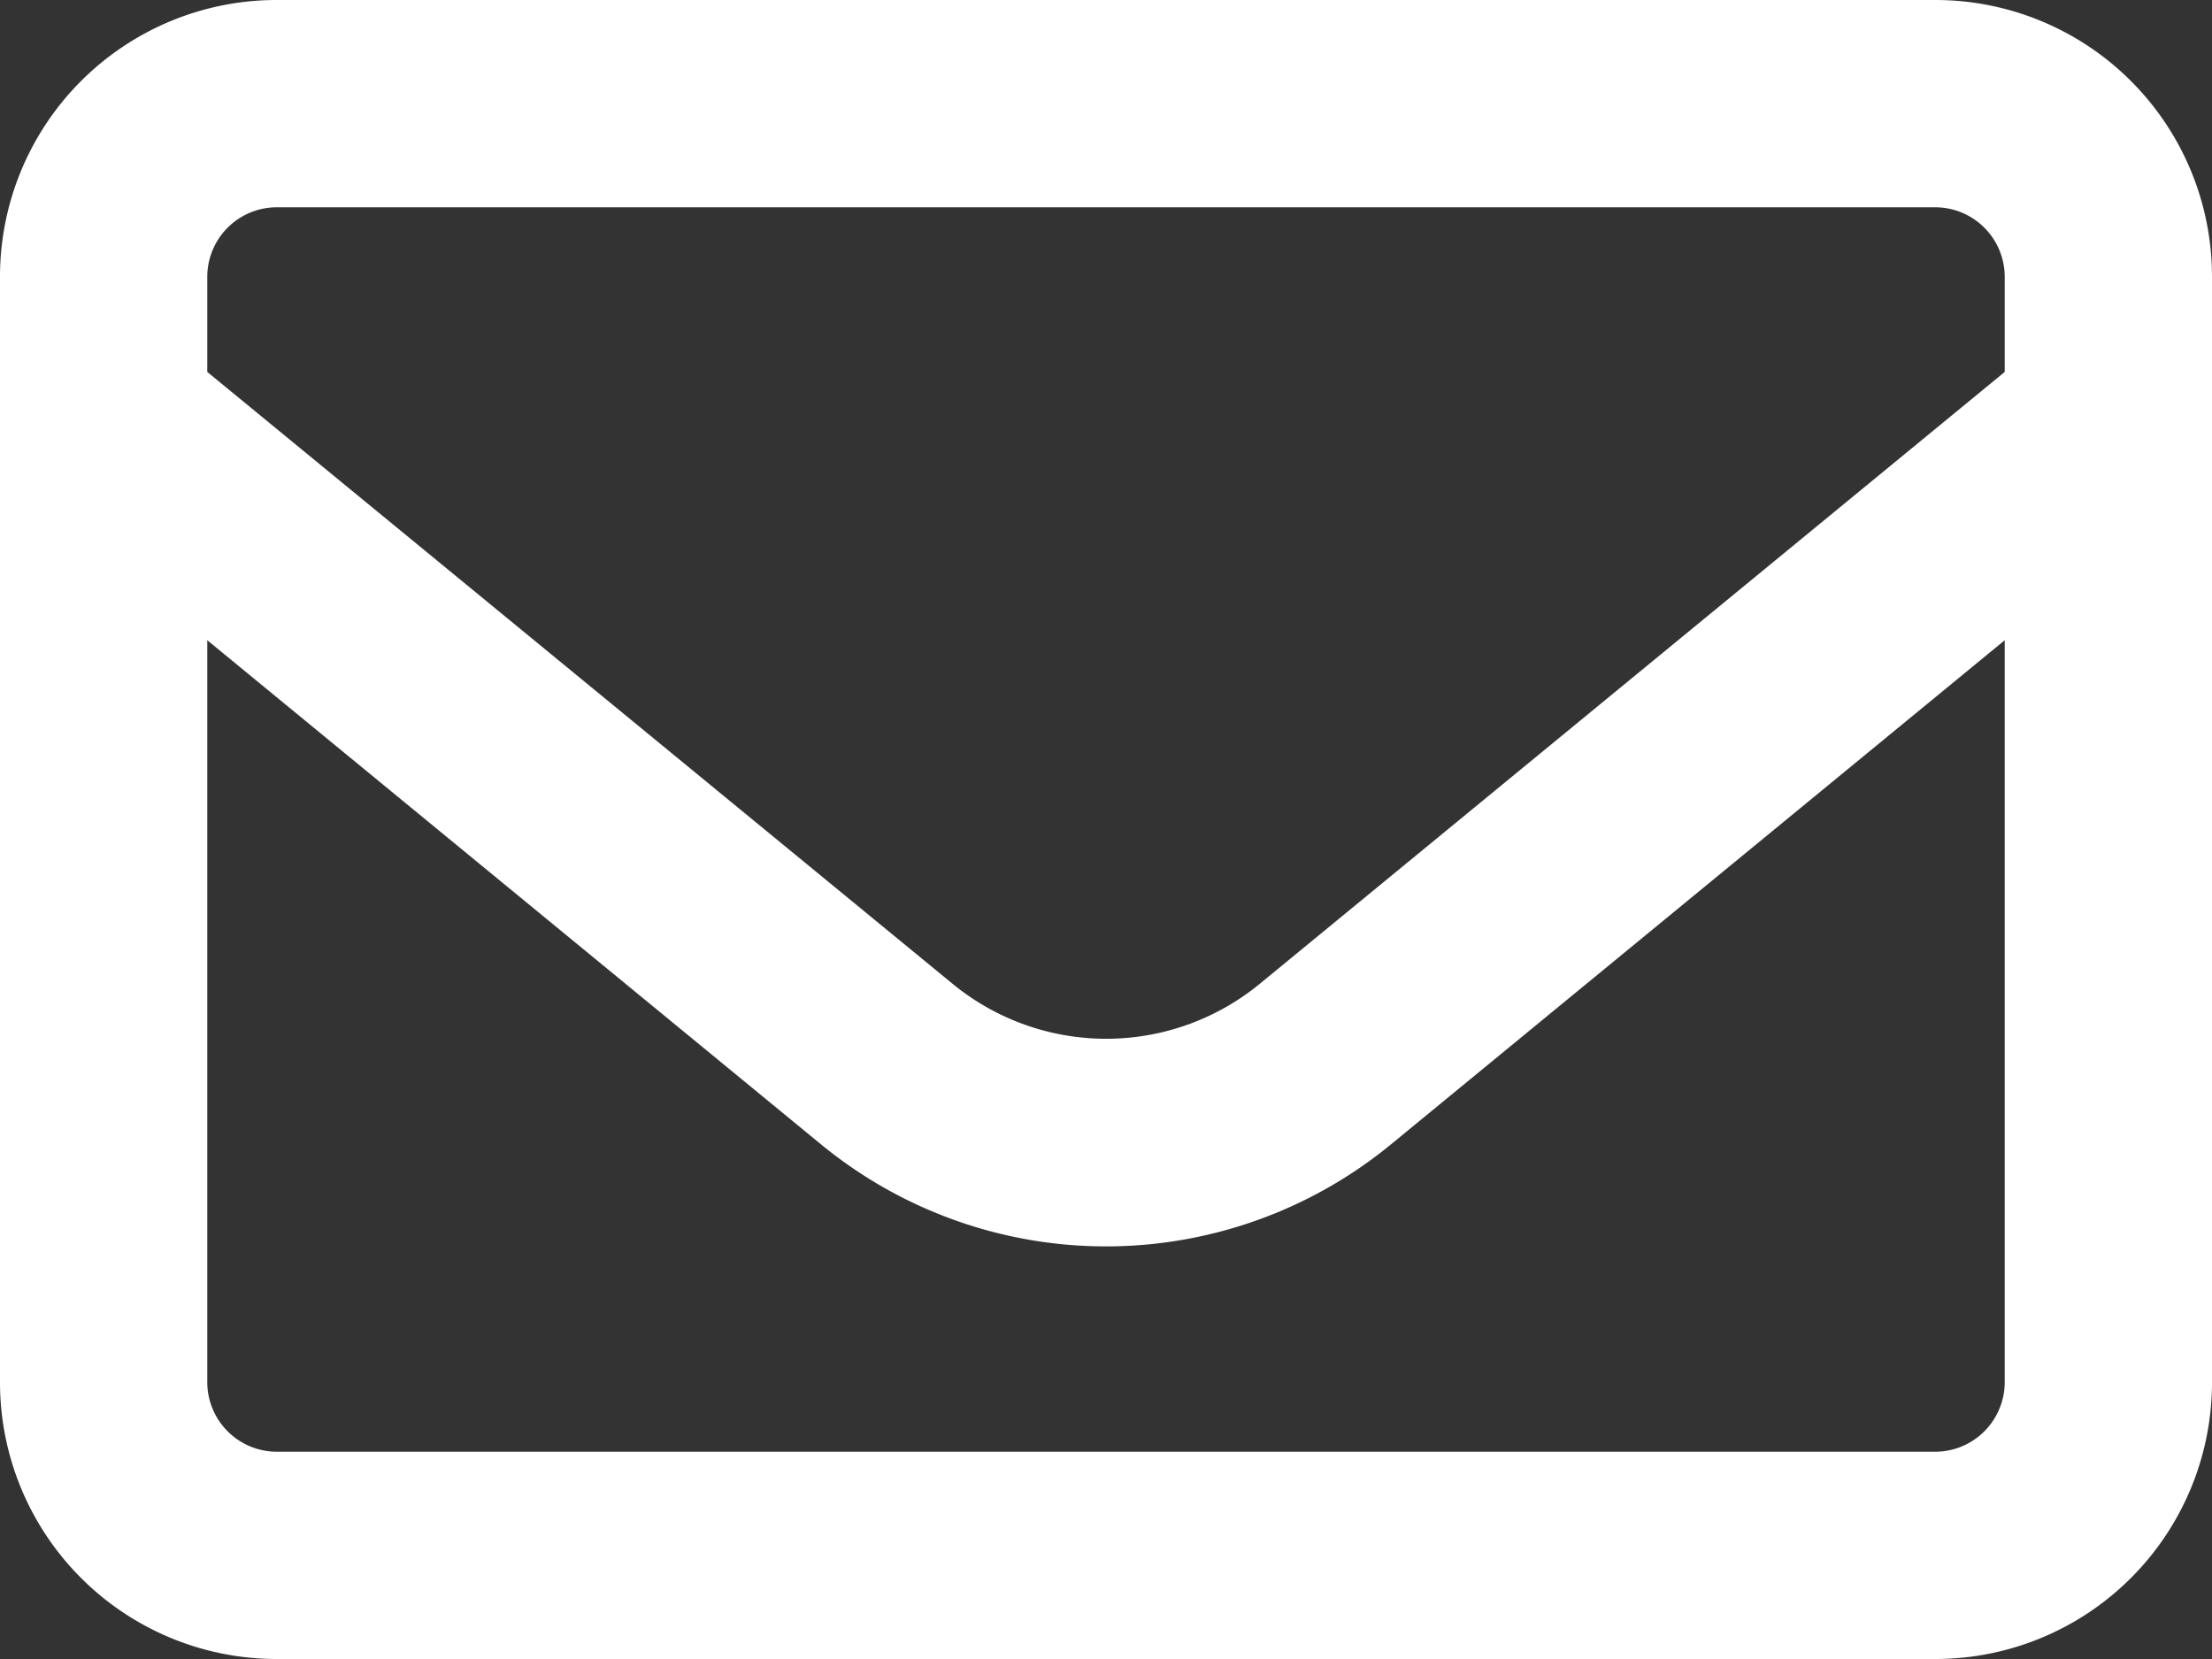
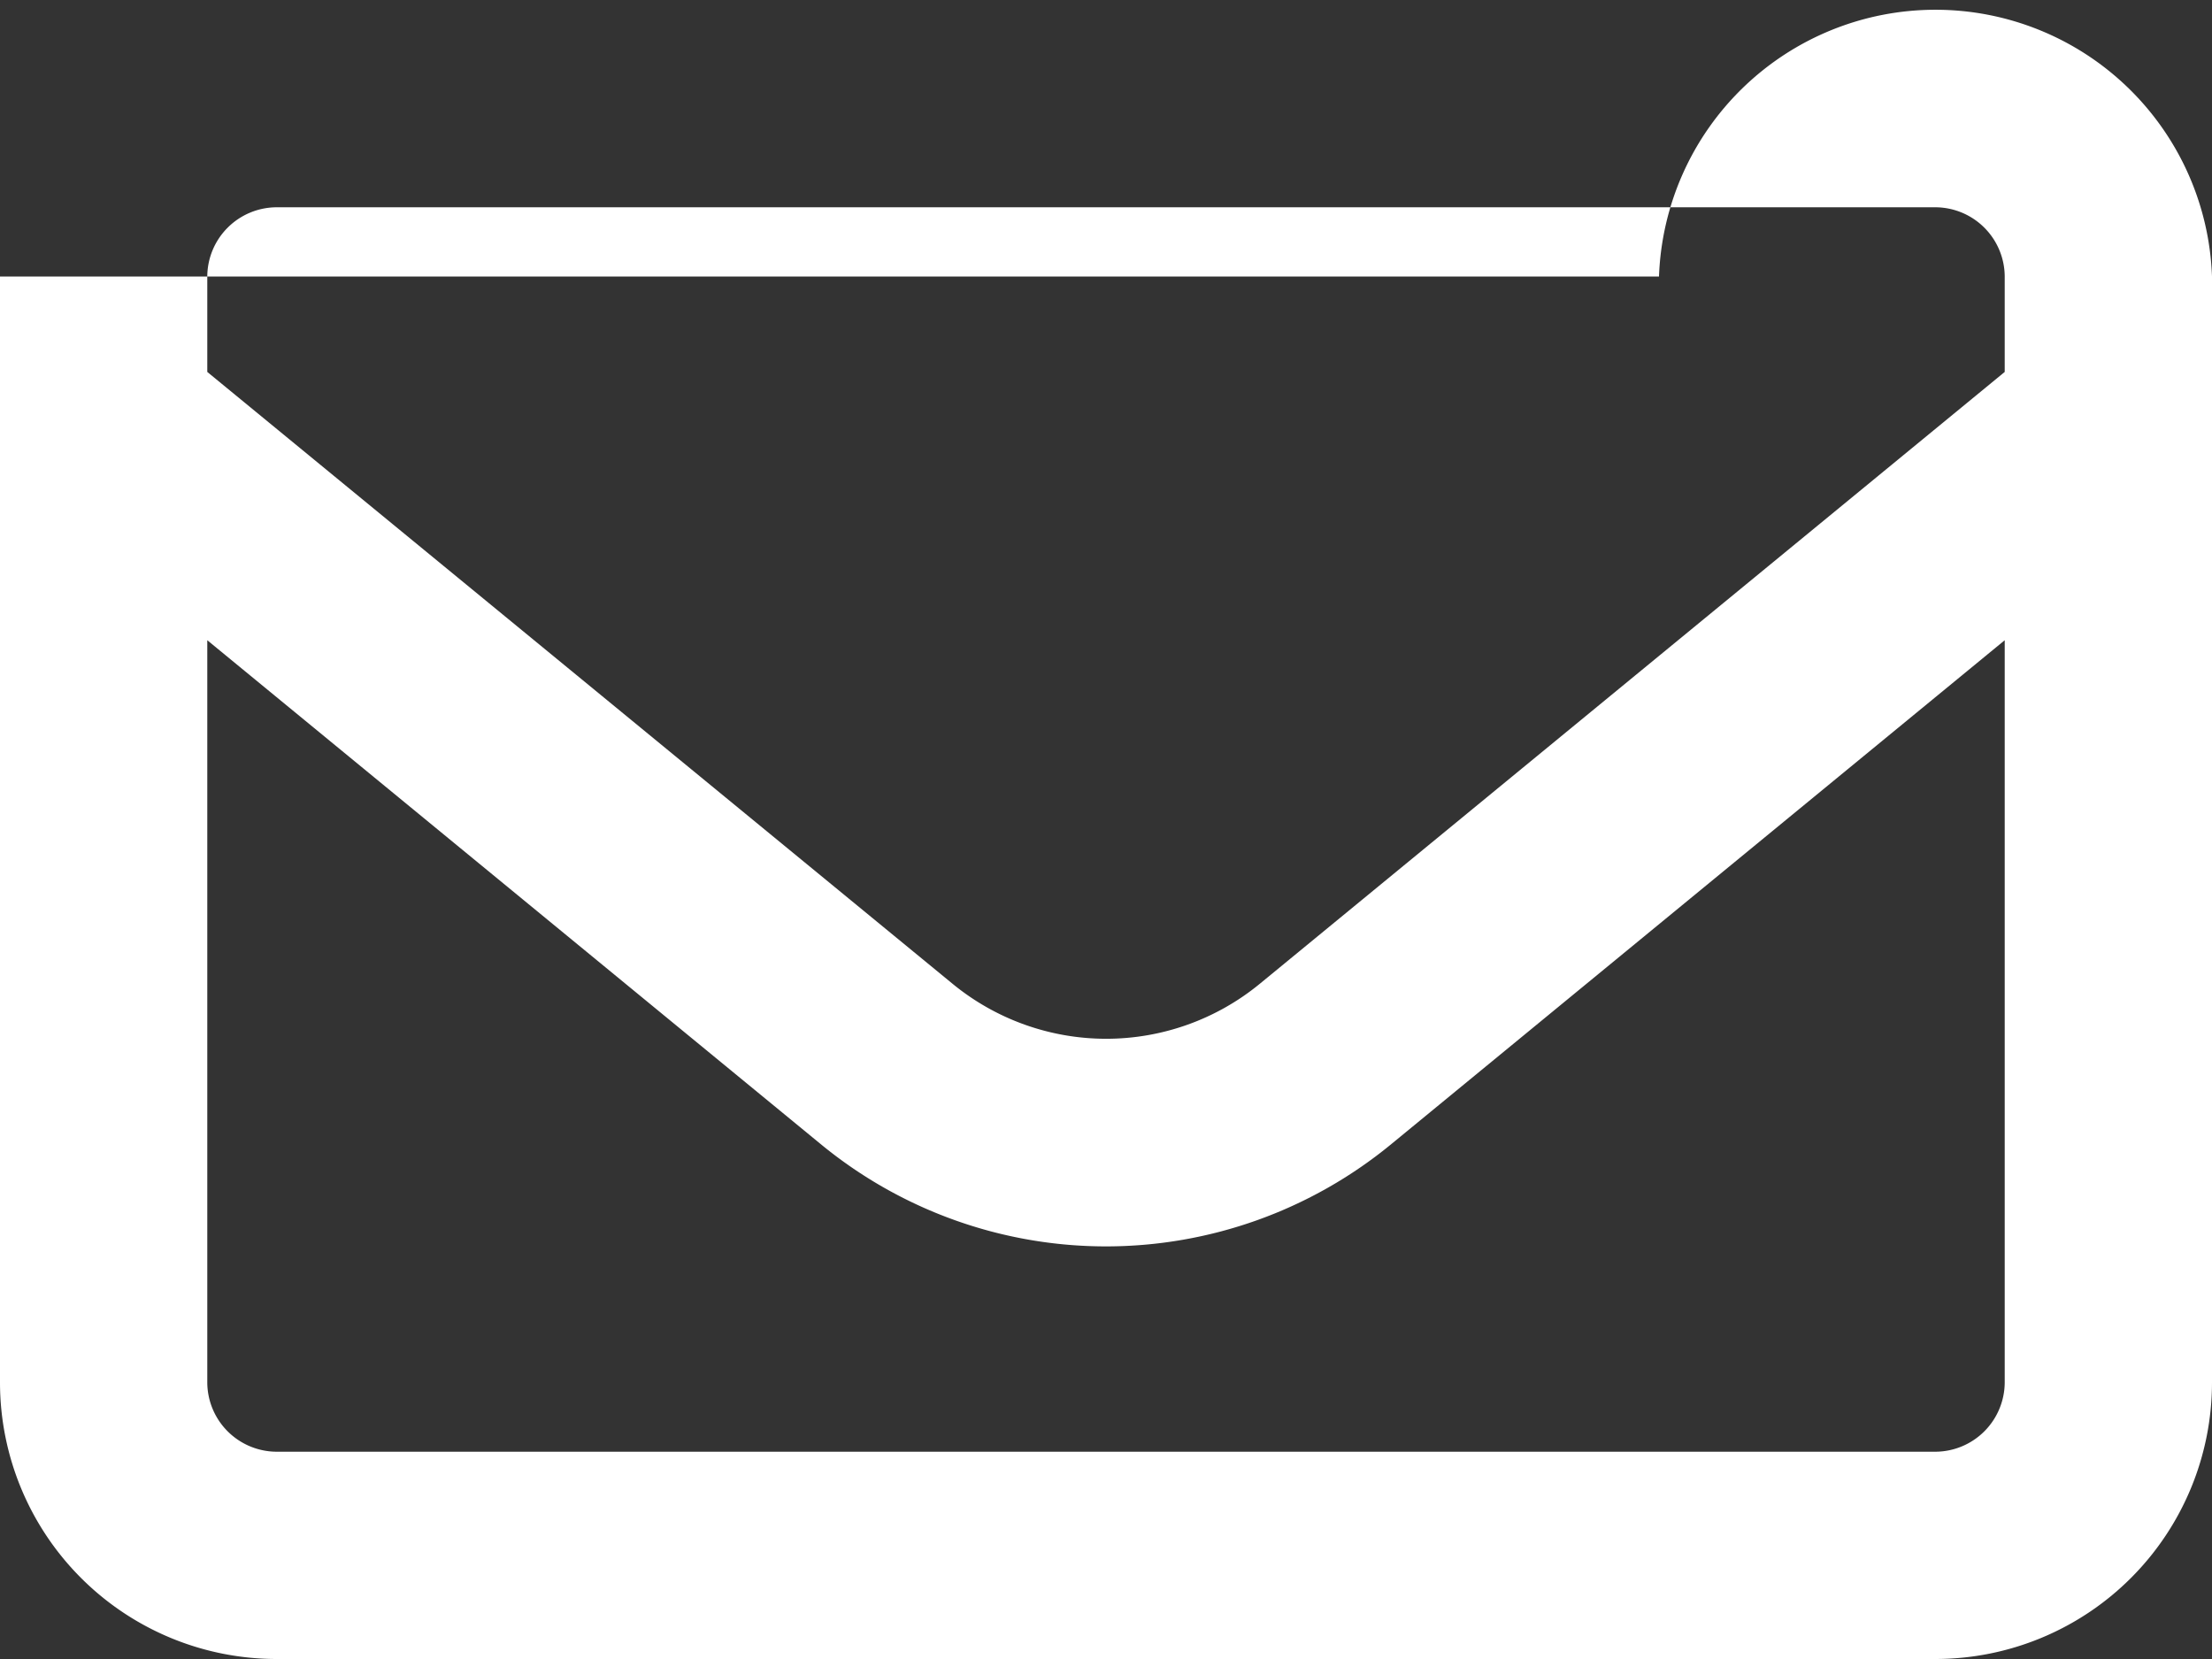
<svg xmlns="http://www.w3.org/2000/svg" viewBox="0 0 124 93">
  <rect x="0" y="0" width="124" height="93" fill="#333333" stroke="none" />
  <defs>
    <style>.cls-1{fill:#fff;}</style>
  </defs>
  <g id="レイヤー_2" data-name="レイヤー 2">
    <g id="レイヤー_1-2" data-name="レイヤー 1">
-       <path class="cls-1" d="M15.5,11.62a3.9,3.9,0,0,0-3.88,3.88v5.35L53.4,55.15a13.57,13.57,0,0,0,17.22,0l41.76-34.3V15.5a3.9,3.9,0,0,0-3.88-3.88ZM11.62,35.89V77.5a3.9,3.9,0,0,0,3.88,3.88h93a3.9,3.9,0,0,0,3.88-3.88V35.89L78,64.13a25.17,25.17,0,0,1-32,0ZM0,15.5A15.51,15.51,0,0,1,15.5,0h93A15.51,15.51,0,0,1,124,15.5v62A15.51,15.51,0,0,1,108.5,93h-93A15.51,15.51,0,0,1,0,77.5Z" />
+       <path class="cls-1" d="M15.5,11.62a3.9,3.9,0,0,0-3.88,3.88v5.35L53.4,55.15a13.57,13.57,0,0,0,17.22,0l41.76-34.3V15.5a3.9,3.9,0,0,0-3.88-3.88ZM11.62,35.89V77.5a3.9,3.9,0,0,0,3.88,3.88h93a3.9,3.9,0,0,0,3.88-3.88V35.89L78,64.13a25.17,25.17,0,0,1-32,0ZM0,15.5h93A15.51,15.51,0,0,1,124,15.5v62A15.51,15.51,0,0,1,108.5,93h-93A15.51,15.51,0,0,1,0,77.5Z" />
    </g>
  </g>
</svg>